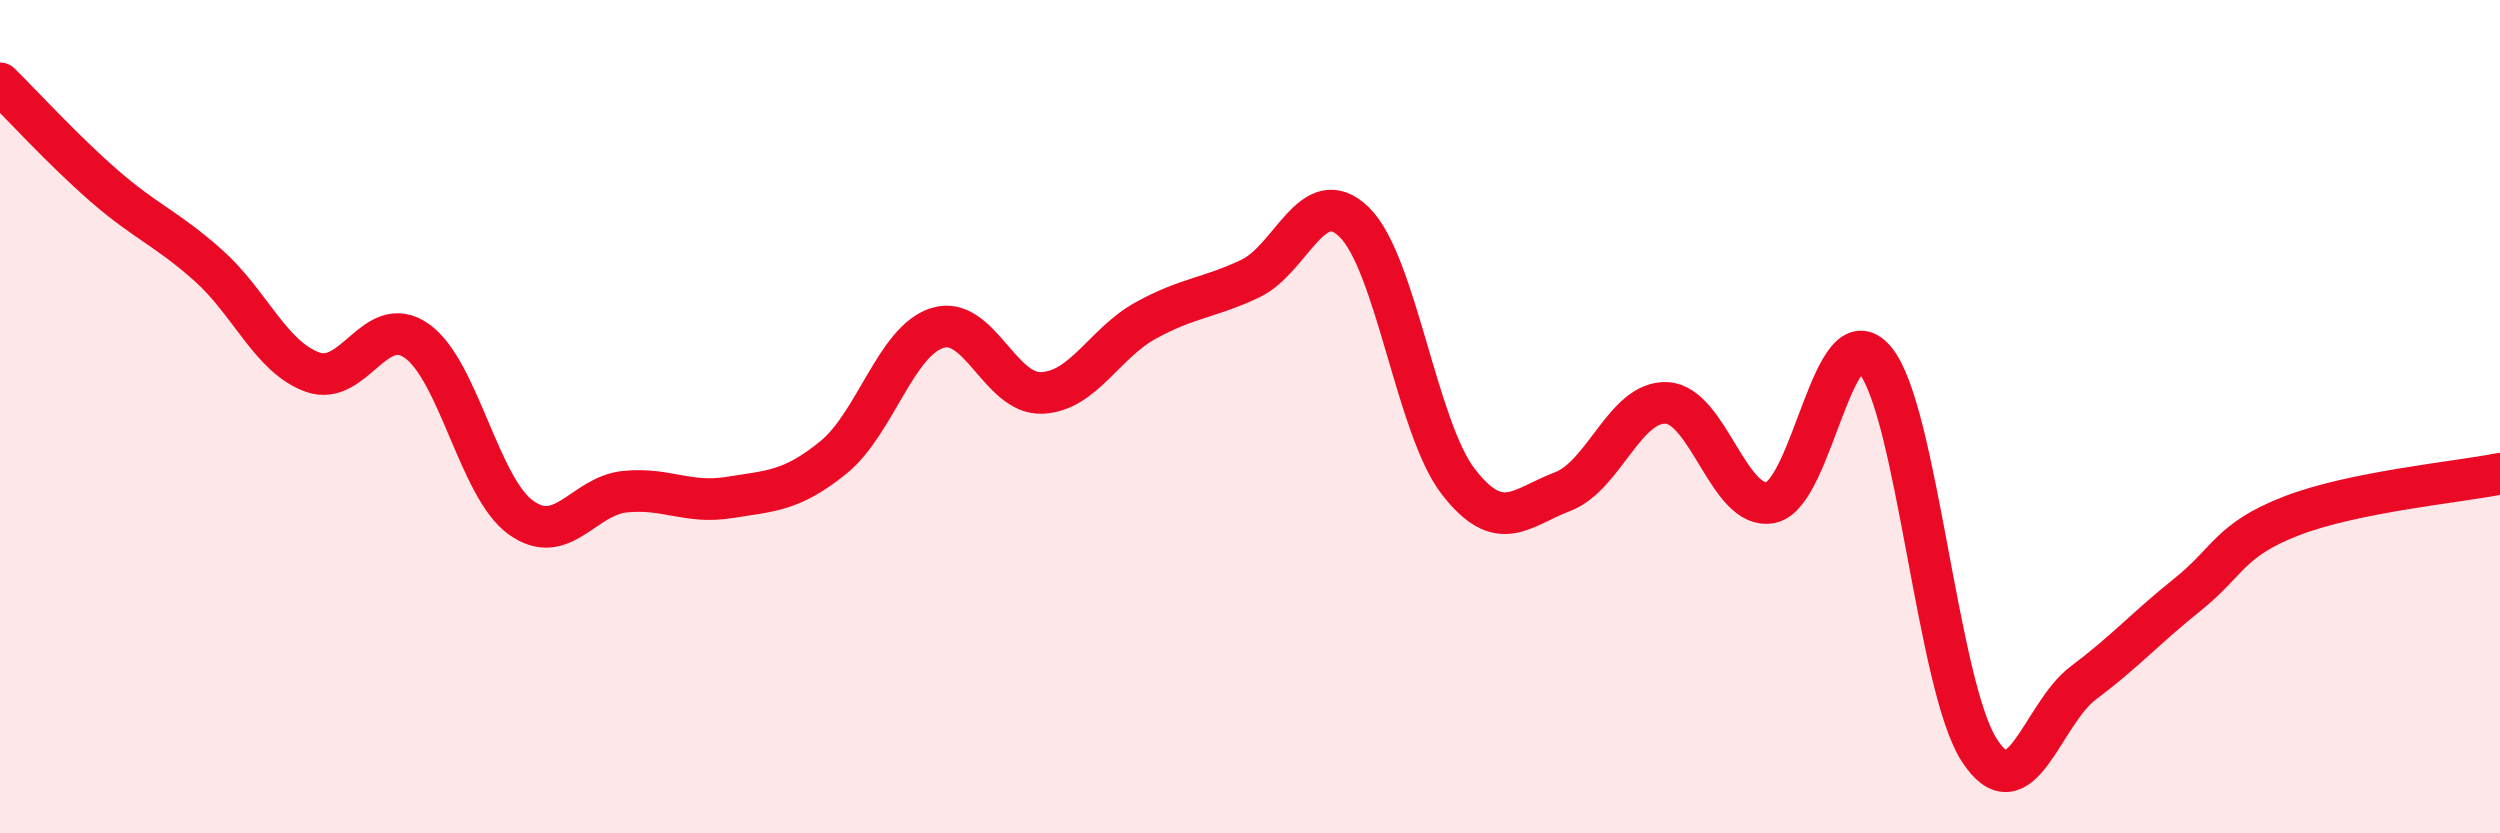
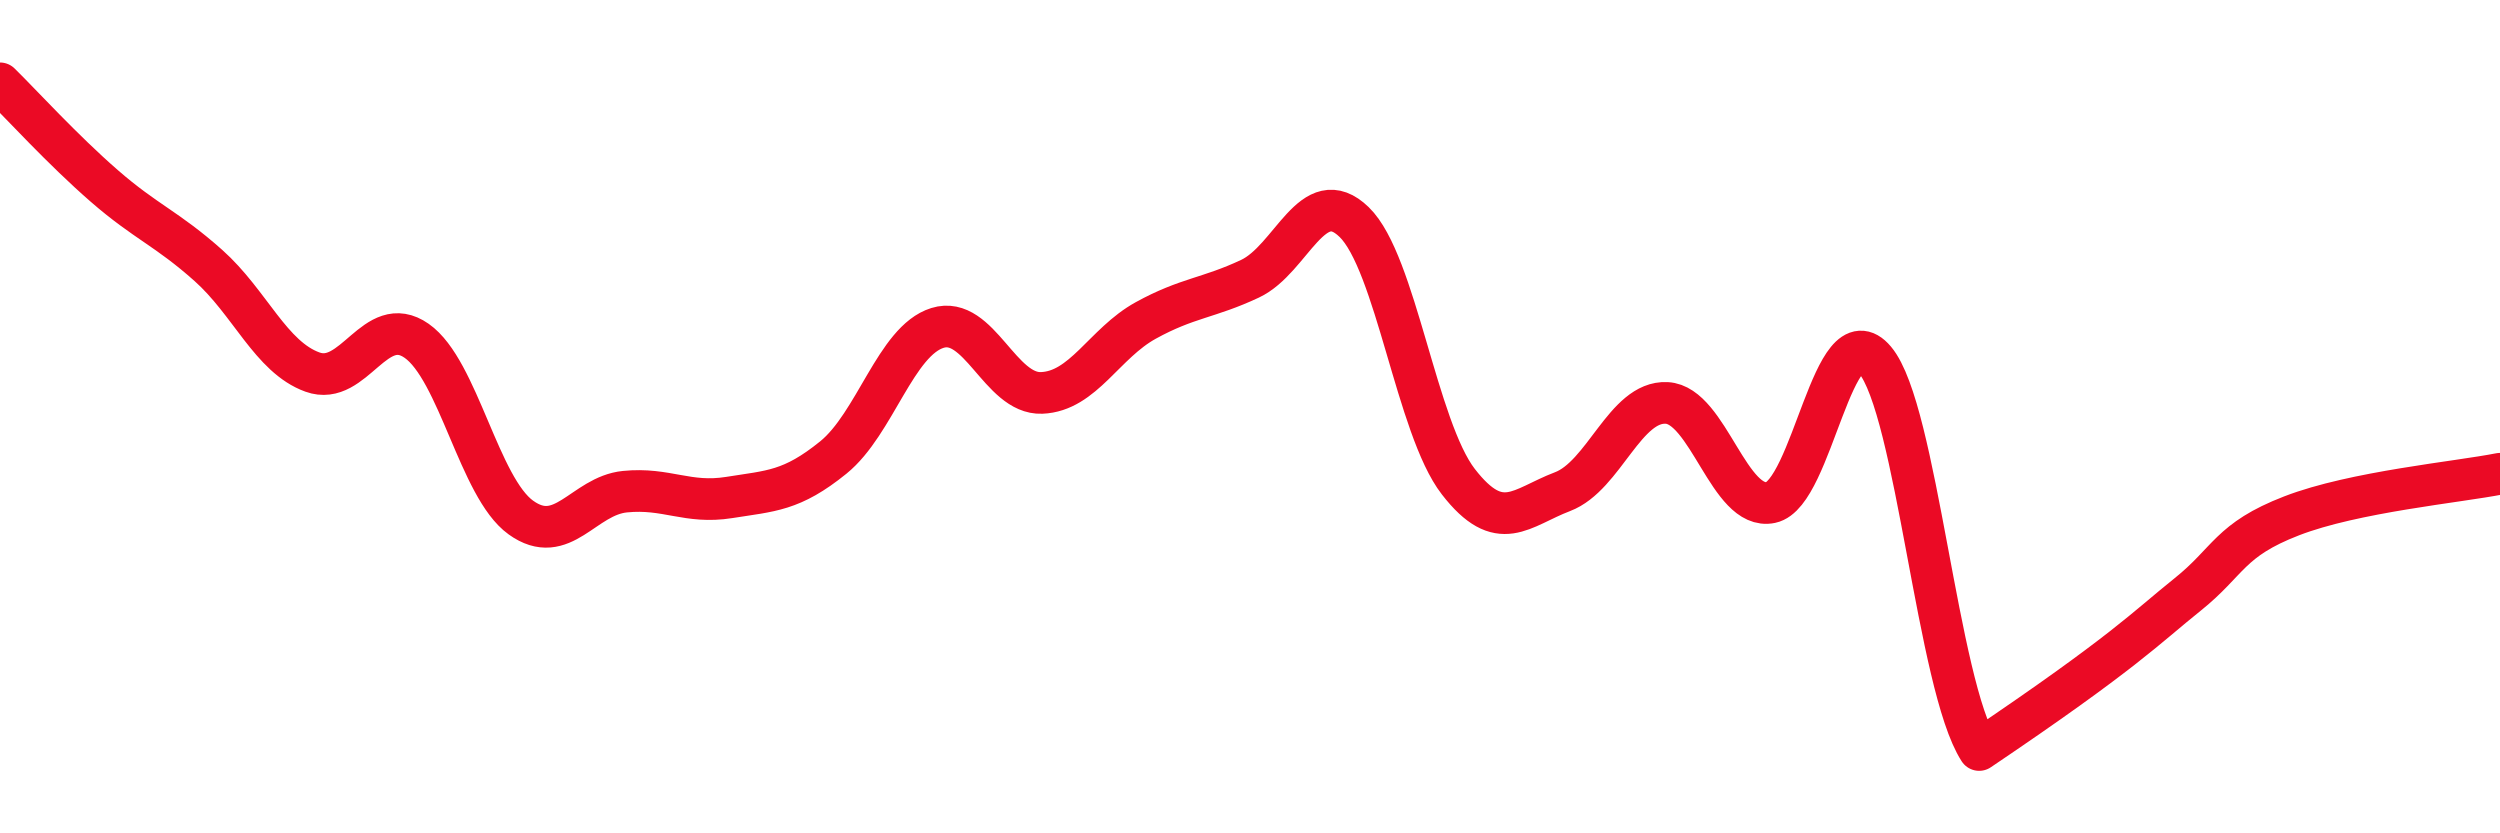
<svg xmlns="http://www.w3.org/2000/svg" width="60" height="20" viewBox="0 0 60 20">
-   <path d="M 0,2 C 0.5,2.49 1.5,3.59 2.5,4.46 C 3.5,5.33 4,5.48 5,6.37 C 6,7.26 6.5,8.57 7.5,8.93 C 8.5,9.29 9,7.48 10,8.18 C 11,8.88 11.5,11.7 12.5,12.42 C 13.5,13.14 14,11.9 15,11.8 C 16,11.7 16.5,12.1 17.5,11.94 C 18.5,11.78 19,11.79 20,10.98 C 21,10.17 21.5,8.18 22.5,7.87 C 23.5,7.56 24,9.47 25,9.43 C 26,9.39 26.5,8.24 27.5,7.69 C 28.5,7.14 29,7.16 30,6.69 C 31,6.22 31.5,4.36 32.5,5.33 C 33.5,6.3 34,10.27 35,11.56 C 36,12.85 36.5,12.18 37.5,11.8 C 38.5,11.42 39,9.62 40,9.67 C 41,9.72 41.5,12.27 42.5,12.06 C 43.5,11.85 44,7.45 45,8.64 C 46,9.83 46.5,16.45 47.5,18 C 48.5,19.55 49,17.14 50,16.39 C 51,15.64 51.5,15.07 52.5,14.27 C 53.5,13.47 53.5,12.96 55,12.38 C 56.5,11.8 59,11.57 60,11.37L60 20L0 20Z" fill="#EB0A25" opacity="0.1" stroke-linecap="round" stroke-linejoin="round" />
-   <path d="M 0,2 C 0.5,2.49 1.5,3.59 2.5,4.46 C 3.5,5.33 4,5.48 5,6.37 C 6,7.26 6.5,8.57 7.5,8.93 C 8.5,9.29 9,7.48 10,8.18 C 11,8.88 11.5,11.7 12.5,12.42 C 13.5,13.14 14,11.9 15,11.8 C 16,11.7 16.5,12.1 17.5,11.94 C 18.5,11.78 19,11.79 20,10.98 C 21,10.17 21.5,8.18 22.5,7.87 C 23.5,7.56 24,9.47 25,9.43 C 26,9.39 26.5,8.24 27.5,7.69 C 28.5,7.14 29,7.16 30,6.69 C 31,6.22 31.5,4.36 32.5,5.33 C 33.5,6.3 34,10.27 35,11.56 C 36,12.85 36.5,12.18 37.5,11.8 C 38.5,11.42 39,9.62 40,9.67 C 41,9.72 41.5,12.27 42.5,12.06 C 43.5,11.85 44,7.45 45,8.64 C 46,9.83 46.5,16.45 47.5,18 C 48.5,19.55 49,17.14 50,16.39 C 51,15.64 51.5,15.07 52.5,14.27 C 53.5,13.47 53.5,12.96 55,12.38 C 56.5,11.8 59,11.57 60,11.37" stroke="#EB0A25" stroke-width="1" fill="none" stroke-linecap="round" stroke-linejoin="round" />
+   <path d="M 0,2 C 0.5,2.49 1.5,3.59 2.5,4.46 C 3.5,5.33 4,5.48 5,6.37 C 6,7.26 6.5,8.57 7.5,8.93 C 8.5,9.29 9,7.48 10,8.18 C 11,8.88 11.5,11.7 12.5,12.42 C 13.5,13.14 14,11.9 15,11.8 C 16,11.7 16.5,12.1 17.5,11.94 C 18.5,11.78 19,11.79 20,10.98 C 21,10.17 21.5,8.18 22.5,7.87 C 23.5,7.56 24,9.47 25,9.43 C 26,9.39 26.5,8.24 27.5,7.69 C 28.5,7.14 29,7.16 30,6.69 C 31,6.22 31.5,4.36 32.5,5.33 C 33.5,6.3 34,10.27 35,11.56 C 36,12.85 36.5,12.18 37.5,11.8 C 38.5,11.42 39,9.62 40,9.67 C 41,9.72 41.5,12.27 42.5,12.06 C 43.5,11.85 44,7.45 45,8.64 C 46,9.83 46.5,16.45 47.5,18 C 51,15.64 51.5,15.07 52.5,14.27 C 53.5,13.47 53.5,12.96 55,12.38 C 56.5,11.8 59,11.57 60,11.37" stroke="#EB0A25" stroke-width="1" fill="none" stroke-linecap="round" stroke-linejoin="round" />
</svg>